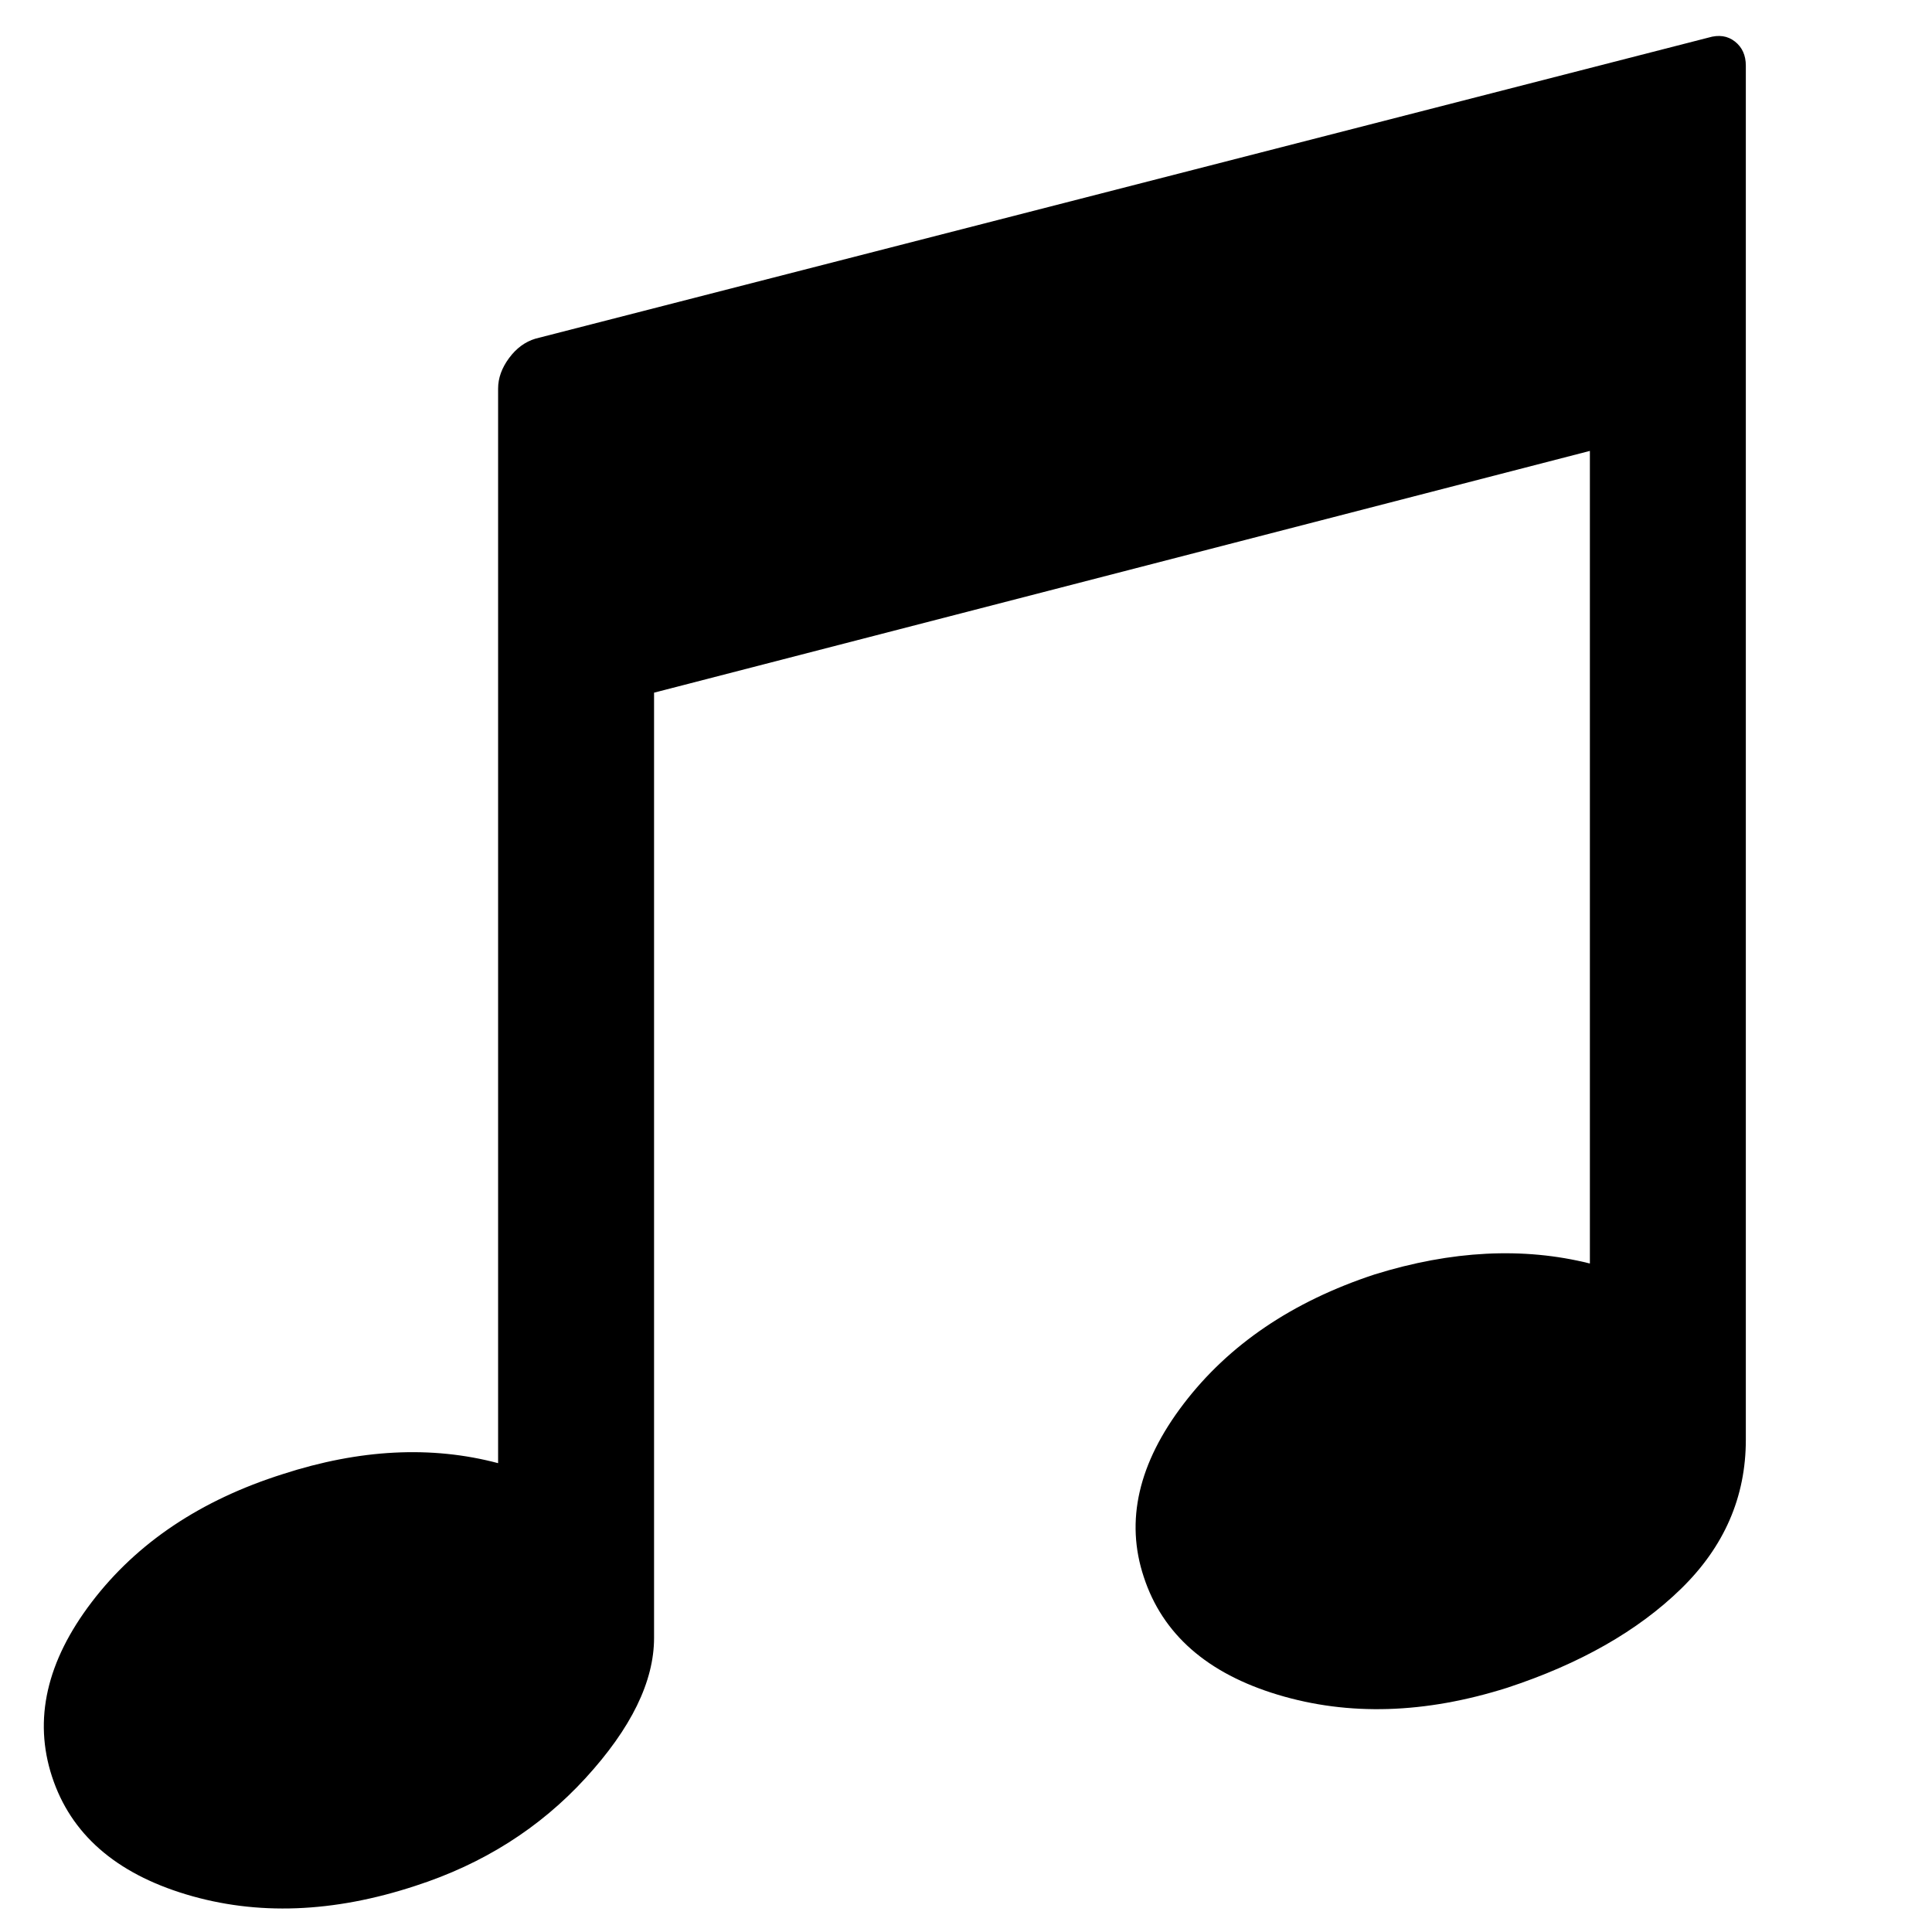
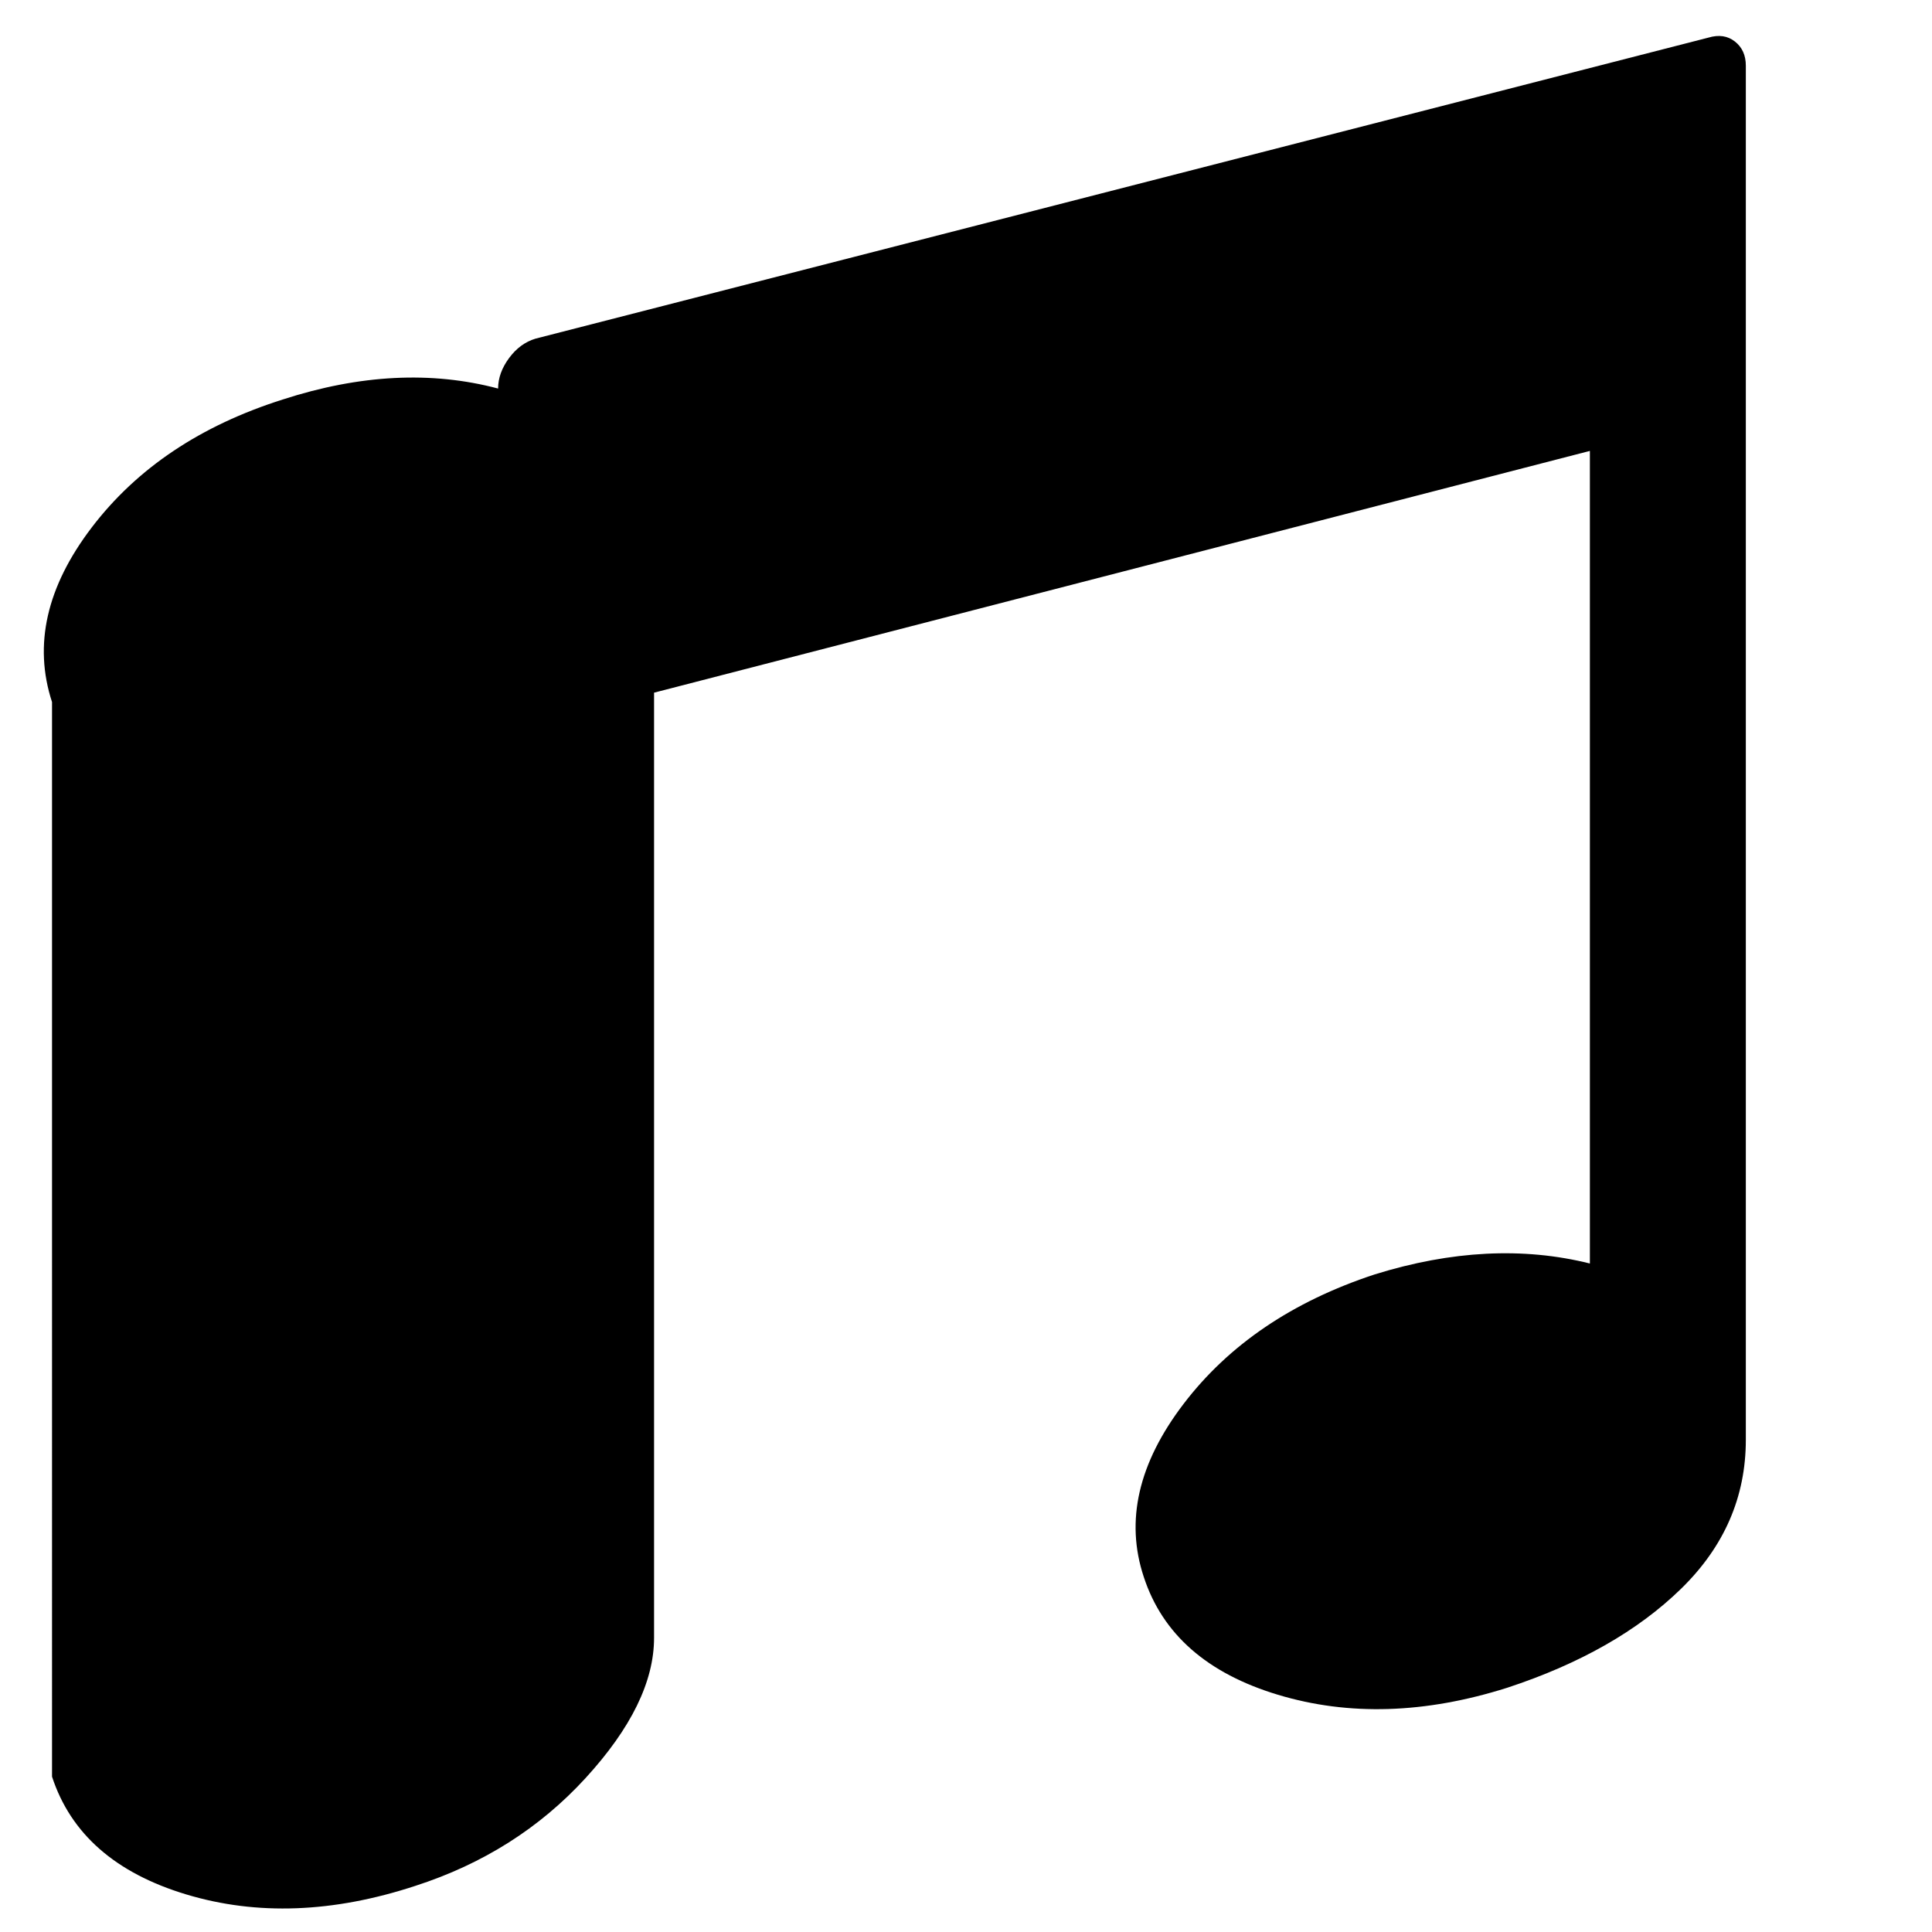
<svg xmlns="http://www.w3.org/2000/svg" viewBox="0 0 100 100">
-   <path d="M2.693 91.959q1.453 4.44 6.943 6.095t11.867-0.444q5.247-1.695 8.799-5.57t3.552-7.266v-48.922l48.438-12.513v42.060q-5.167-1.292-11.141 0.565-6.378 2.099-9.889 6.701t-2.059 8.961q1.453 4.44 6.943 6.095t11.867-0.363q5.651-1.857 9.001-5.126t3.35-7.71v-71.122q0-0.807-0.565-1.251t-1.372-0.202l-60.708 15.581q-0.807 0.242-1.372 1.009t-0.565 1.574v55.622q-5.167-1.372-11.141 0.565-6.378 2.018-9.889 6.62t-2.059 9.042z" fill="#000000" />
+   <path d="M2.693 91.959q1.453 4.44 6.943 6.095t11.867-0.444q5.247-1.695 8.799-5.57t3.552-7.266v-48.922l48.438-12.513v42.060q-5.167-1.292-11.141 0.565-6.378 2.099-9.889 6.701t-2.059 8.961q1.453 4.44 6.943 6.095t11.867-0.363q5.651-1.857 9.001-5.126t3.35-7.71v-71.122q0-0.807-0.565-1.251t-1.372-0.202l-60.708 15.581q-0.807 0.242-1.372 1.009t-0.565 1.574q-5.167-1.372-11.141 0.565-6.378 2.018-9.889 6.62t-2.059 9.042z" fill="#000000" />
</svg>